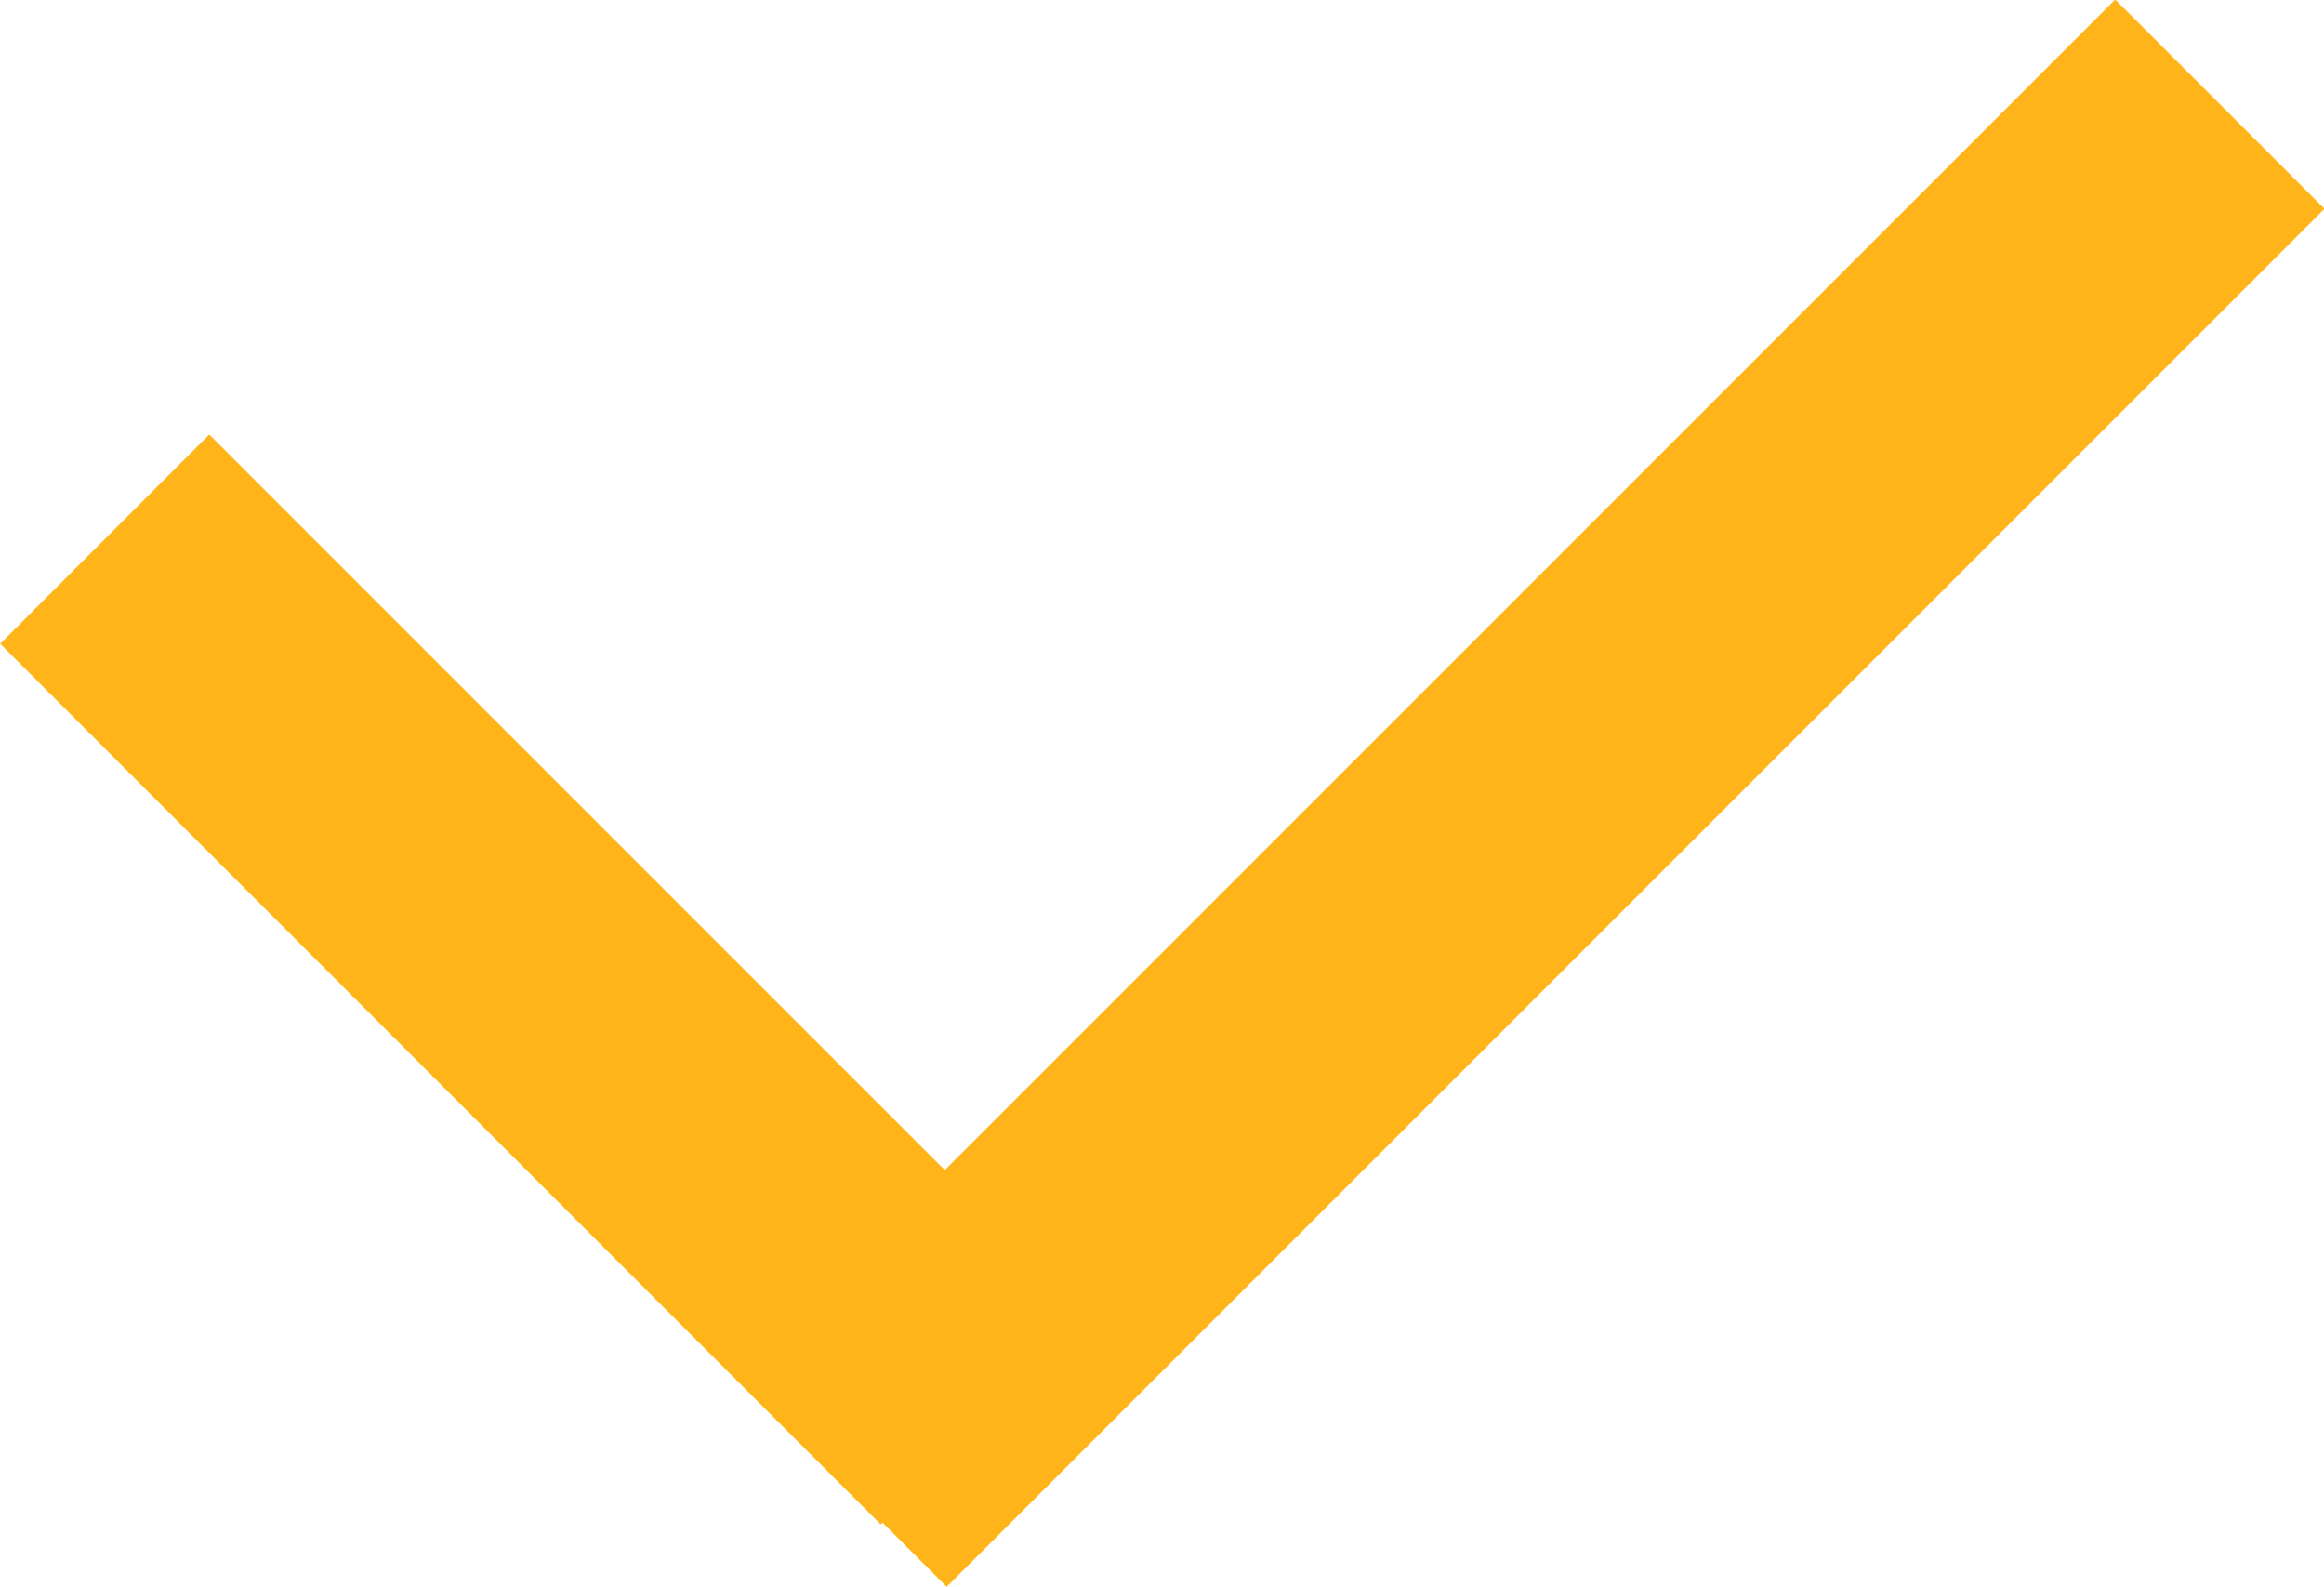
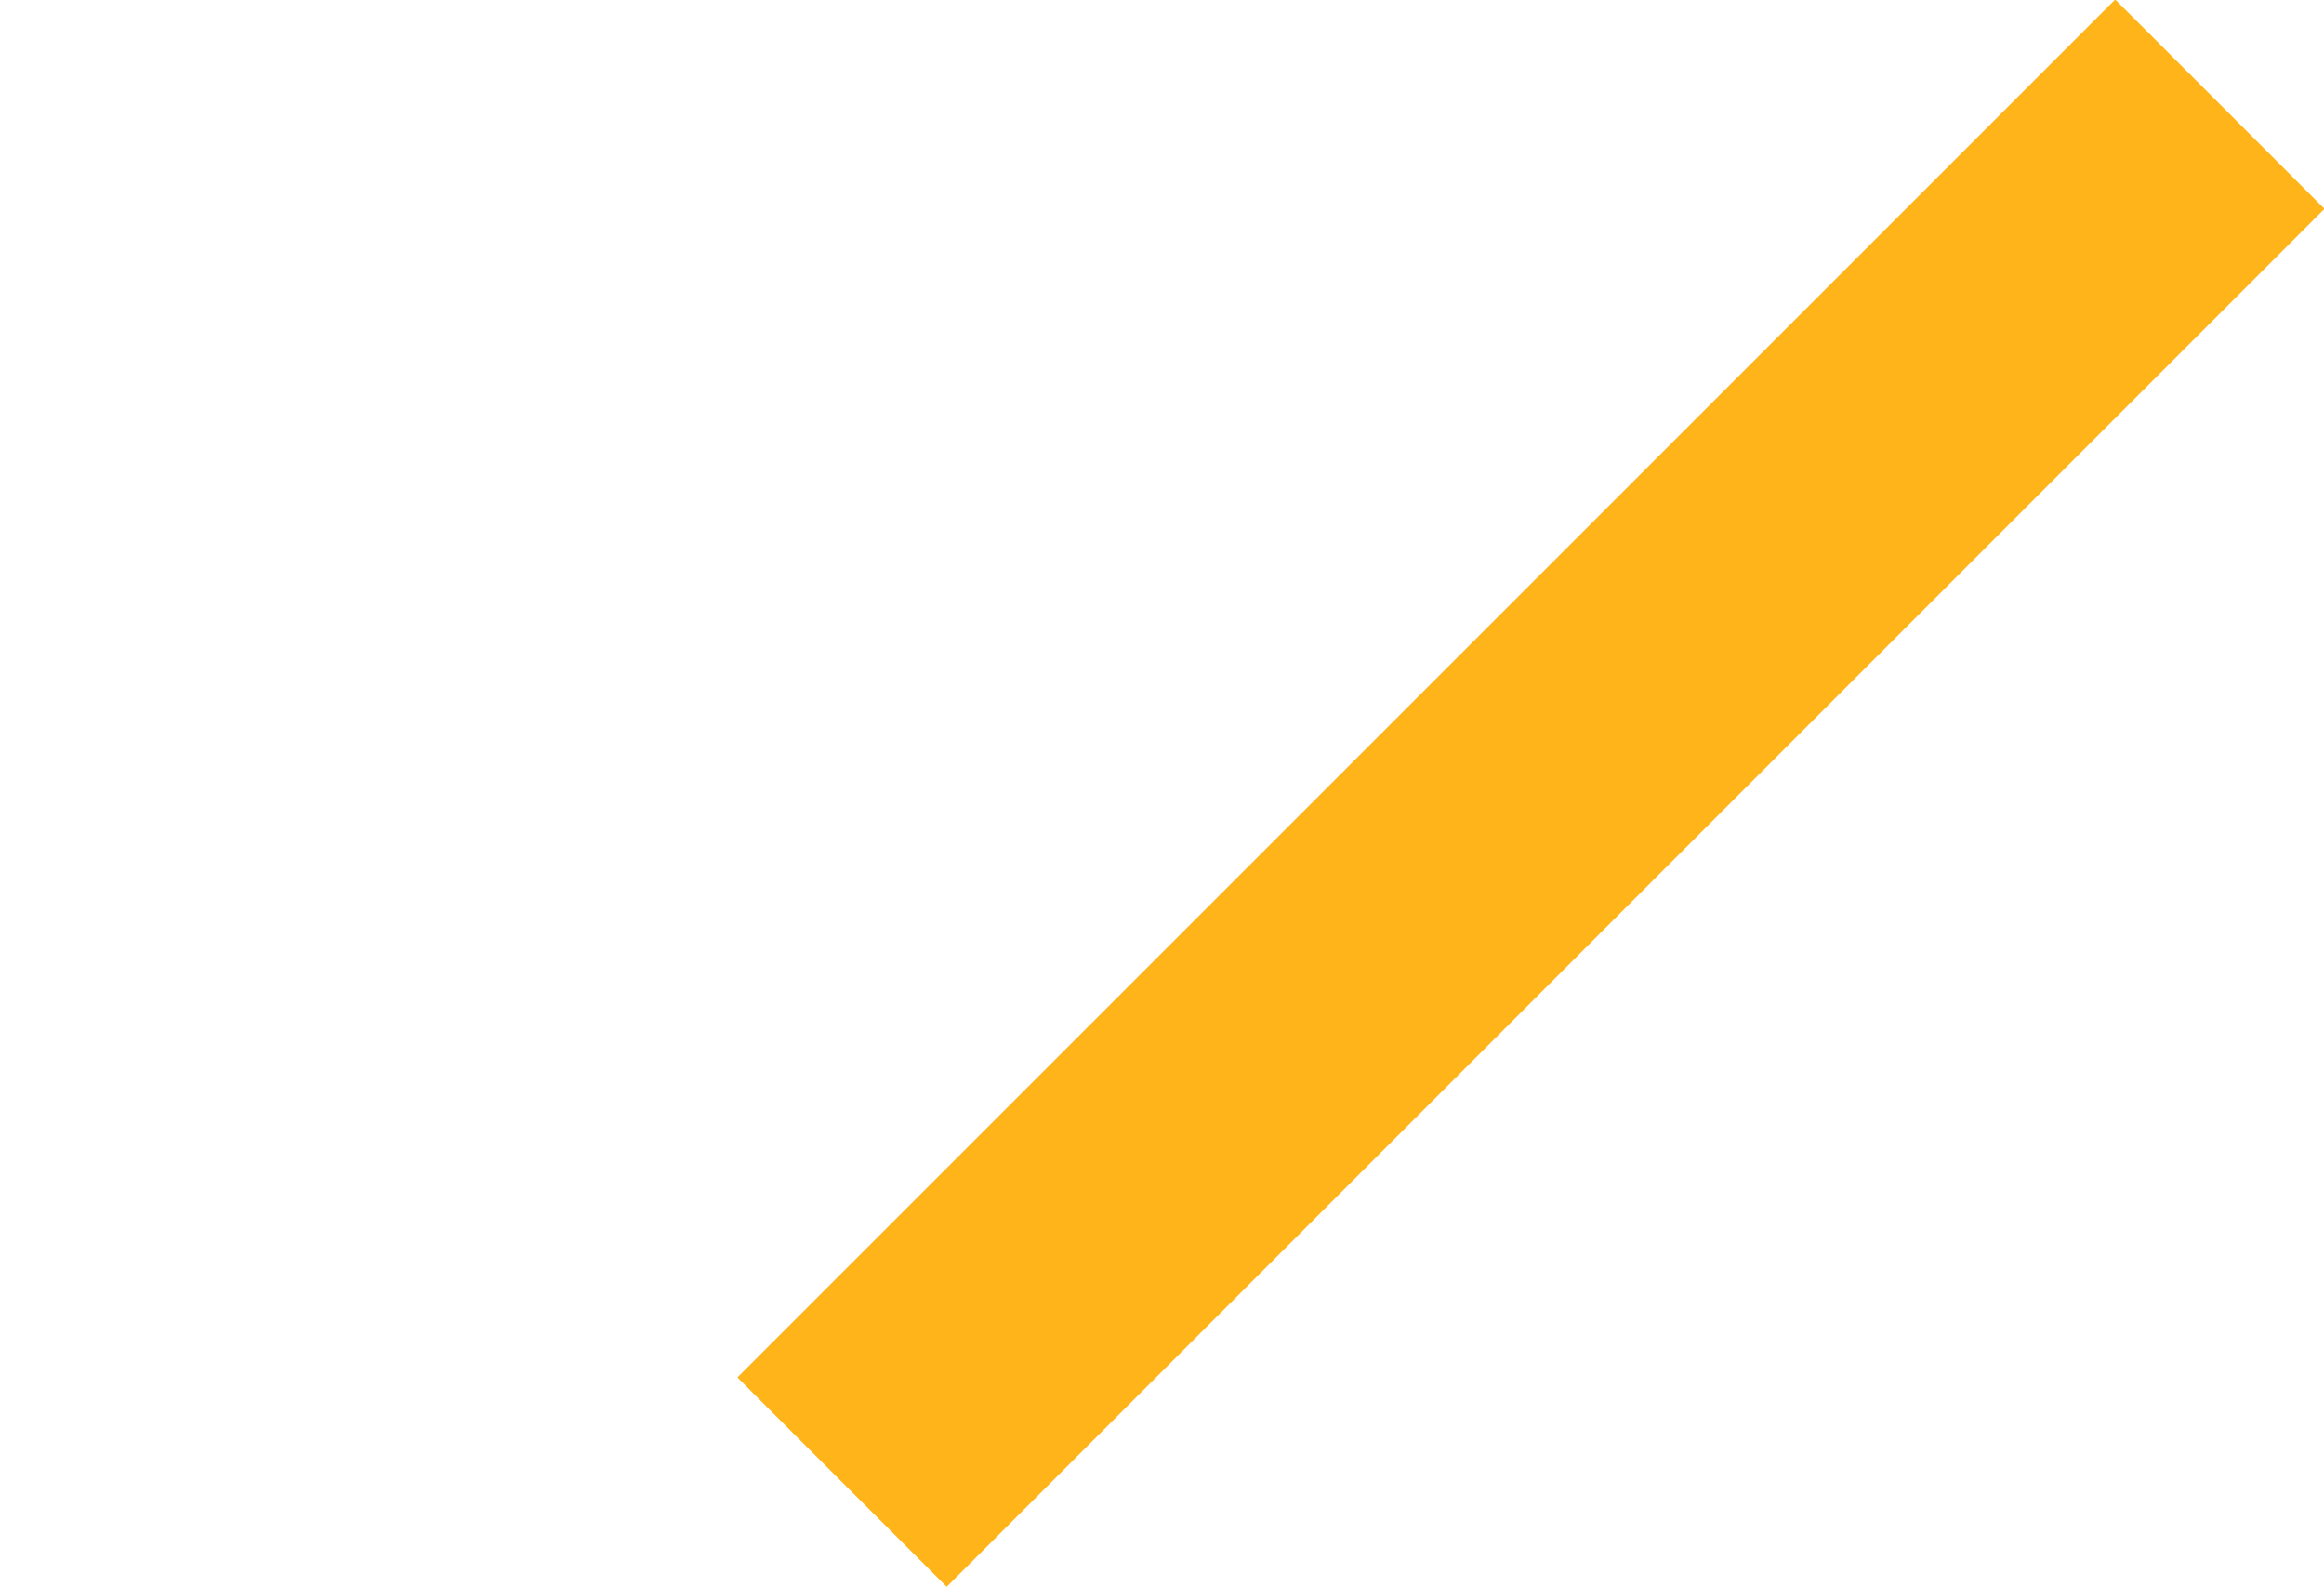
<svg xmlns="http://www.w3.org/2000/svg" width="23.952" height="16.352" viewBox="0 0 23.952 16.352">
  <g id="duihao" transform="translate(-67.923 -206.594)">
-     <path id="路径_3644" data-name="路径 3644" d="M70.08,373.229l9.075,9.075L77,384.46l-9.075-9.075Z" transform="translate(0 -162.157)" fill="#ffb41a" />
    <path id="路径_3645" data-name="路径 3645" d="M350.754,220.789l14.2-14.2,2.157,2.157-14.2,14.2Z" transform="translate(-275.231)" fill="#ffb41a" />
  </g>
</svg>